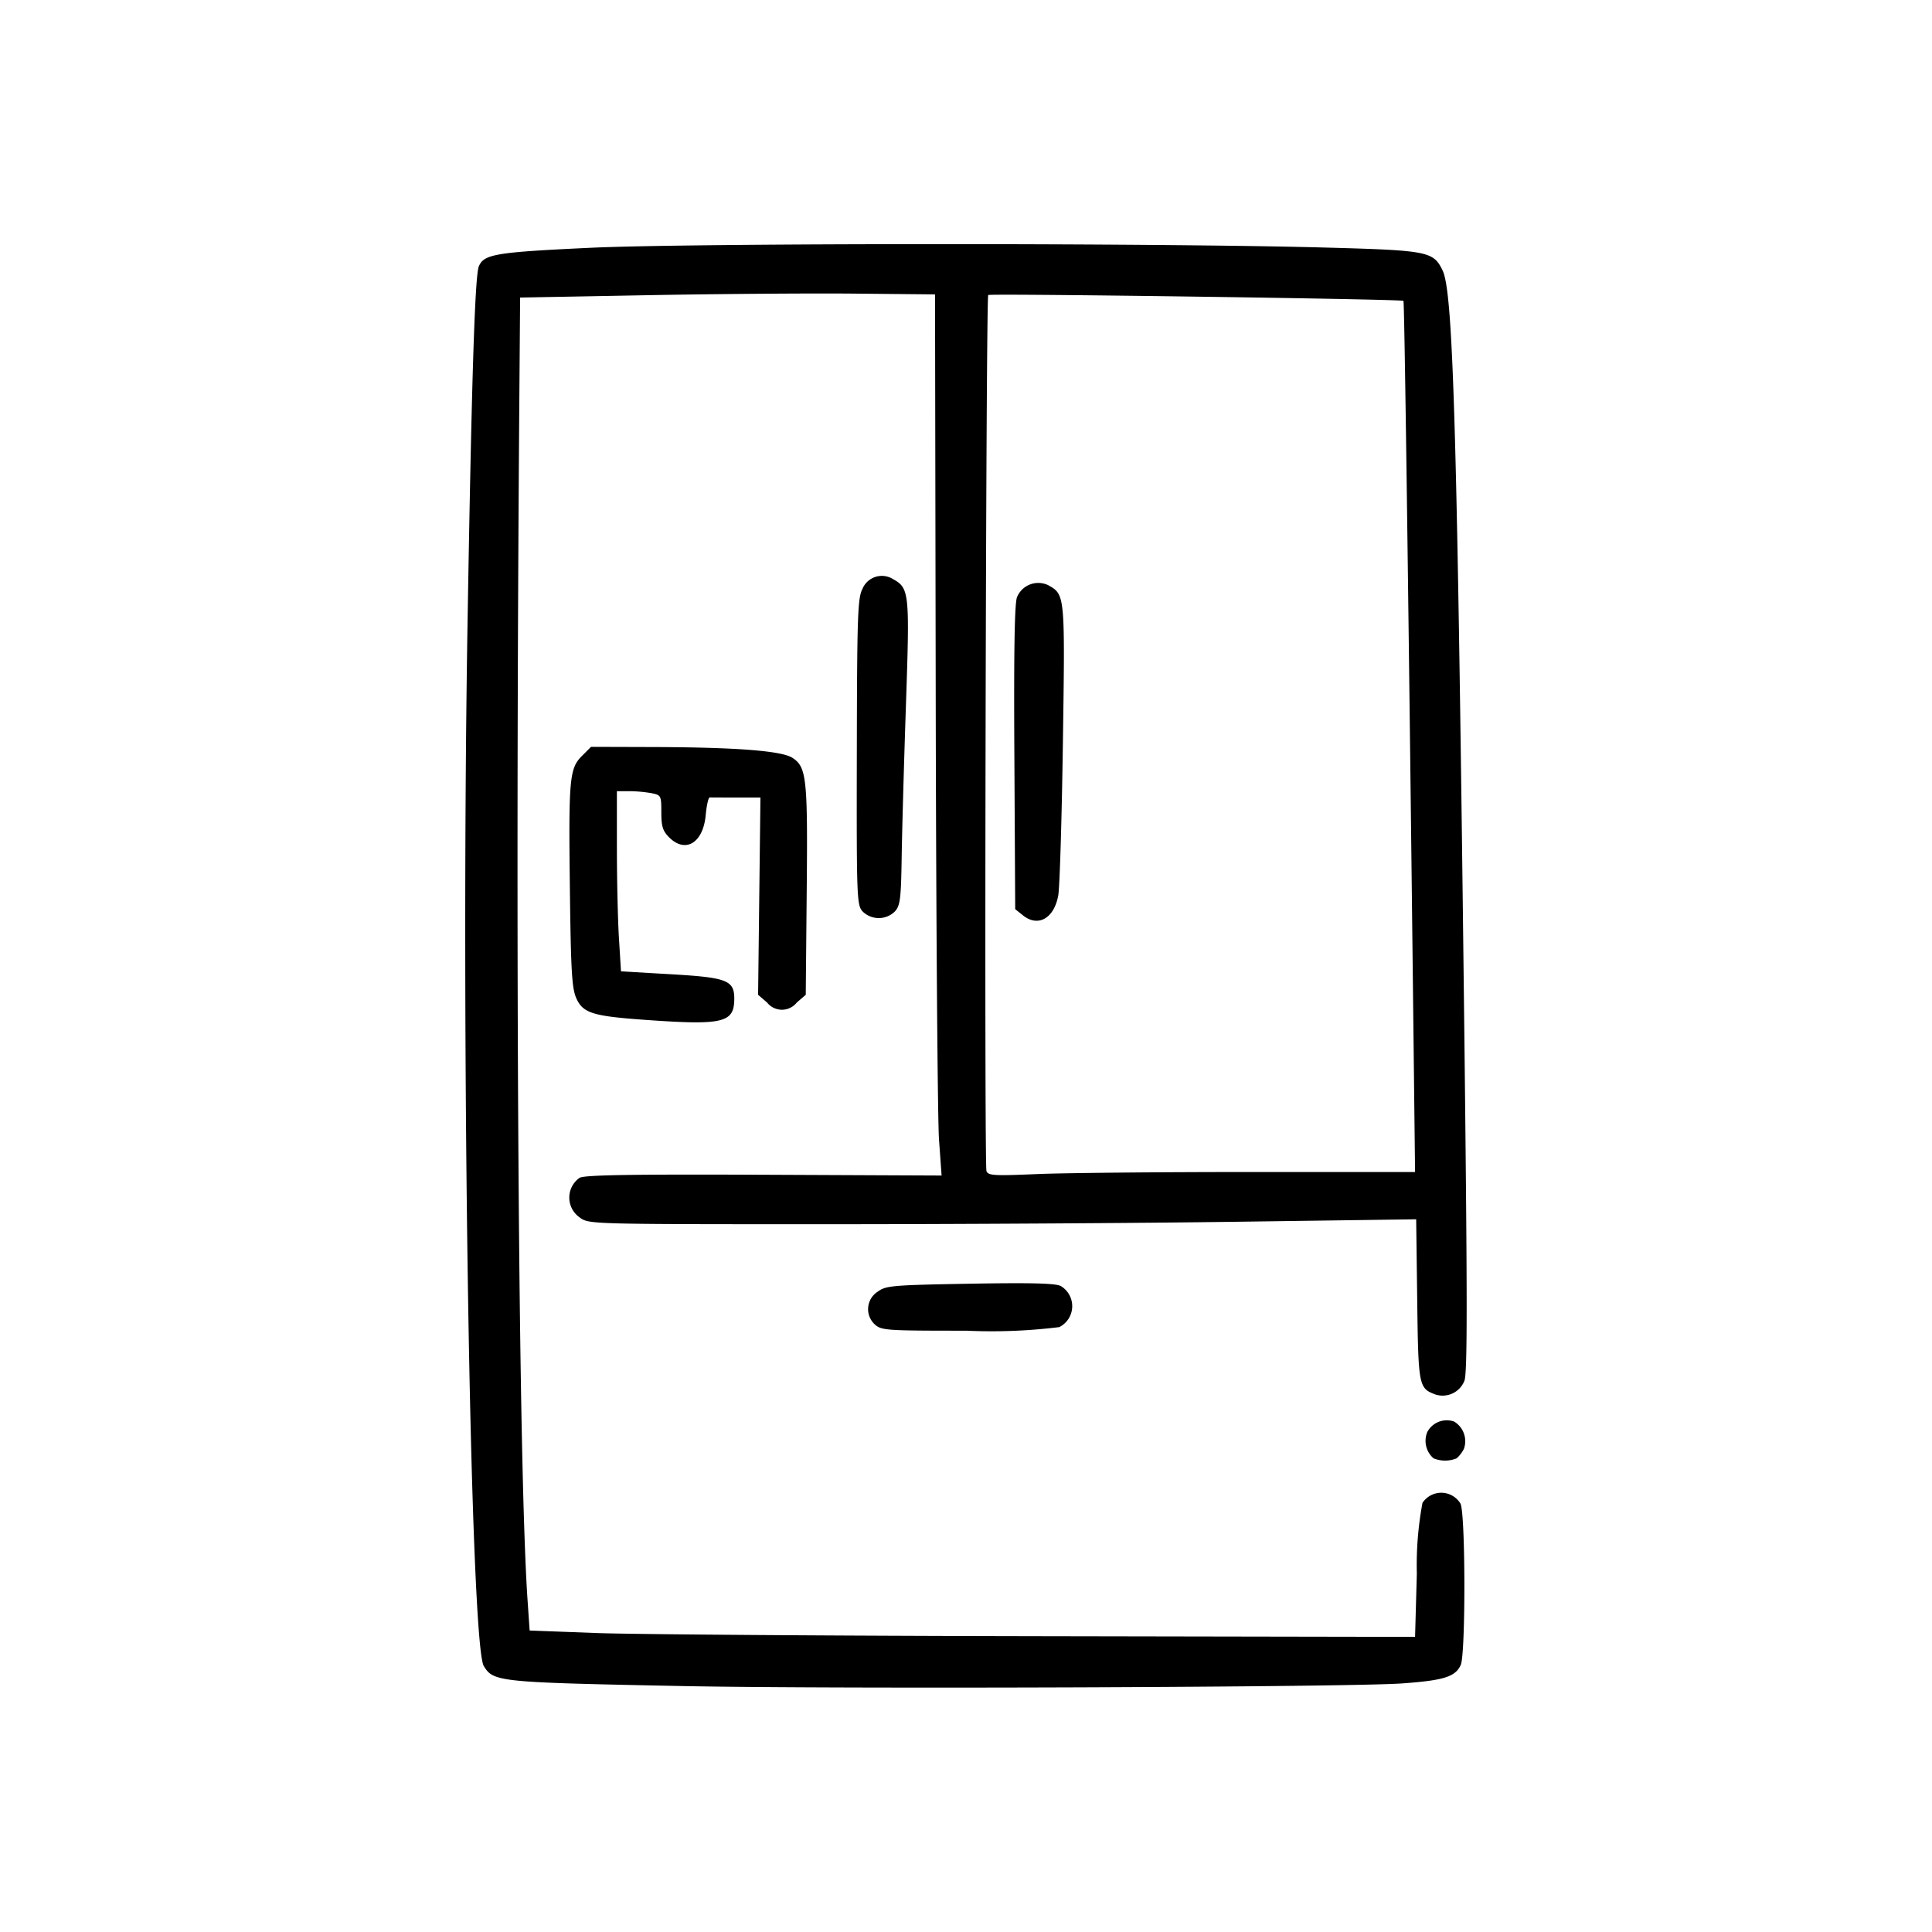
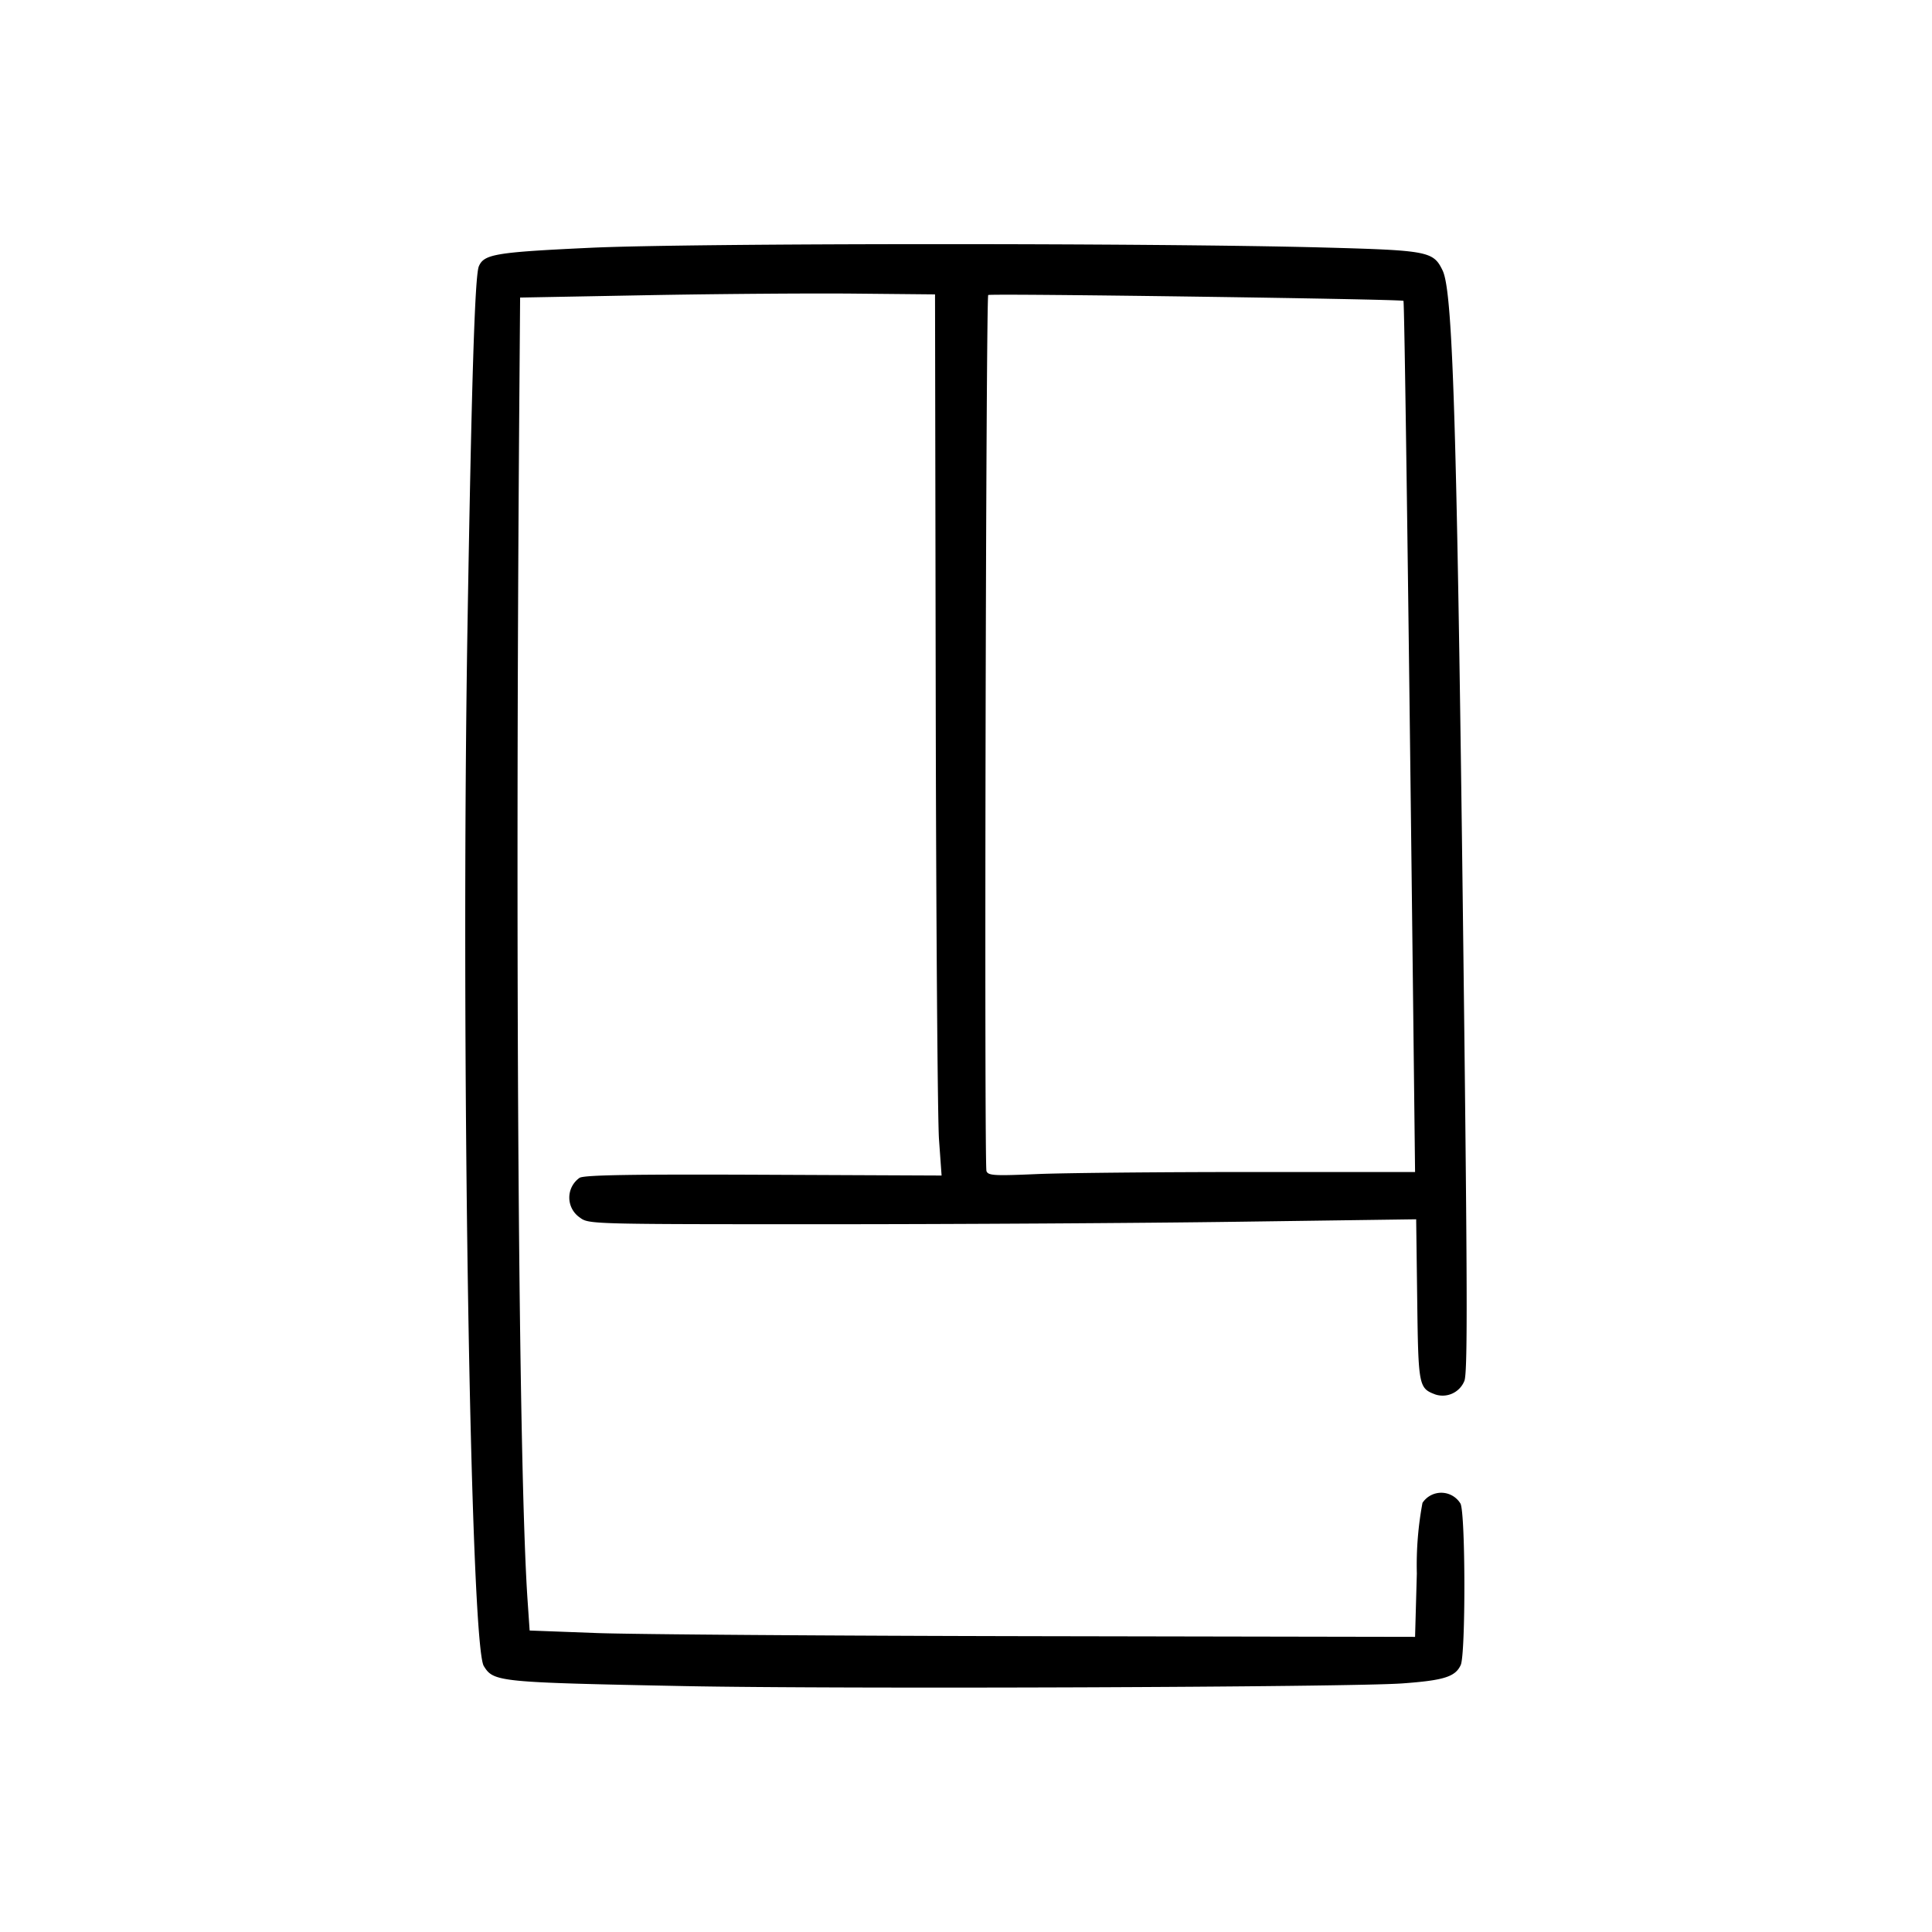
<svg xmlns="http://www.w3.org/2000/svg" width="128" height="128" viewBox="0 0 128 128">
  <title>Artboard 2</title>
  <g>
-     <path d="M67.26,60.234l.5.4c1,.813,2.062.231,2.349-1.288.1-.517.236-5.055.31-10.084.144-9.9.148-9.862-.975-10.493a1.524,1.524,0,0,0-2.063.791c-.164.4-.217,3.583-.176,10.619Z" />
-     <path d="M64.271,85.049c-5.146.09-5.582.128-6.113.522a1.375,1.375,0,0,0-.227,2.151c.454.423.68.44,6.1.44a36.344,36.344,0,0,0,6.149-.238,1.552,1.552,0,0,0,.1-2.721C69.938,85.02,68.32,84.978,64.271,85.049Z" />
-     <path d="M96.339,94.182a1.459,1.459,0,0,0-1.776.69,1.532,1.532,0,0,0,.412,1.745,2.012,2.012,0,0,0,1.532,0,2.124,2.124,0,0,0,.483-.631A1.518,1.518,0,0,0,96.339,94.182Z" />
-     <path d="M50.818,66.417a1.254,1.254,0,0,0,1.974,0l.591-.508.064-6.9c.071-7.456-.008-8.19-.946-8.8-.713-.466-3.729-.7-9.28-.716l-4.064-.012-.6.6c-.831.831-.892,1.5-.8,8.883.065,5.357.133,6.52.424,7.17.429.965,1.072,1.177,4.267,1.413,5.462.4,6.191.241,6.2-1.367.005-1.231-.477-1.418-4.188-1.633l-3.318-.192-.136-2.212c-.075-1.217-.135-3.9-.135-5.964V52.417h.815a9.171,9.171,0,0,1,1.472.132c.638.127.657.162.657,1.27,0,.93.095,1.235.515,1.656,1.083,1.083,2.254.374,2.424-1.464.06-.652.18-1.182.267-1.179s.879.006,1.76.006h1.6l-.155,13.071Z" />
-     <path d="M59.29,60.385c.351-.387.406-.832.449-3.627.027-1.752.154-6.276.282-10.054.254-7.484.228-7.73-.871-8.347a1.393,1.393,0,0,0-2.012.66c-.313.606-.354,1.775-.371,10.8-.02,9.673,0,10.141.379,10.565A1.523,1.523,0,0,0,59.29,60.385Z" />
    <path d="M45.393,111.709c10.271.2,43.932.076,47.518-.179,2.747-.2,3.509-.436,3.866-1.219.33-.721.319-9.96-.012-10.686a1.488,1.488,0,0,0-2.522-.055,22.368,22.368,0,0,0-.374,4.677l-.117,4.2-24.915-.045c-13.705-.024-26.9-.119-29.332-.21l-4.415-.166-.137-2c-.6-8.77-.829-42.454-.544-79.794l.05-6.518,8.41-.156c4.626-.086,10.811-.133,13.745-.105l5.334.051.046,26.808c.026,14.744.124,27.879.218,29.189l.171,2.381-11.757-.051c-8.783-.037-11.874.014-12.224.2a1.6,1.6,0,0,0,.015,2.635c.59.44.673.442,16.19.442,8.578,0,20.911-.073,27.407-.164l11.811-.163.069,5.335c.073,5.731.1,5.852,1.2,6.271a1.553,1.553,0,0,0,1.925-.9c.2-.488.2-5.189.009-22.007-.472-40.667-.737-50.077-1.451-51.559-.611-1.268-.947-1.334-7.819-1.521-11.228-.307-41.982-.3-48.675.018-6.262.294-7.022.421-7.36,1.232-.262.63-.482,7.633-.75,23.82-.451,27.3.179,67.466,1.08,68.91C32.706,111.436,32.986,111.463,45.393,111.709ZM65.472,19.546c.115-.113,27.391.27,27.51.386.065.067.3,17.133.624,45.048l.146,12.669H82.8c-6.024,0-12.384.061-14.133.138-2.8.12-3.2.1-3.311-.2C65.2,77.19,65.319,19.7,65.472,19.546Z" />
  </g>
</svg>